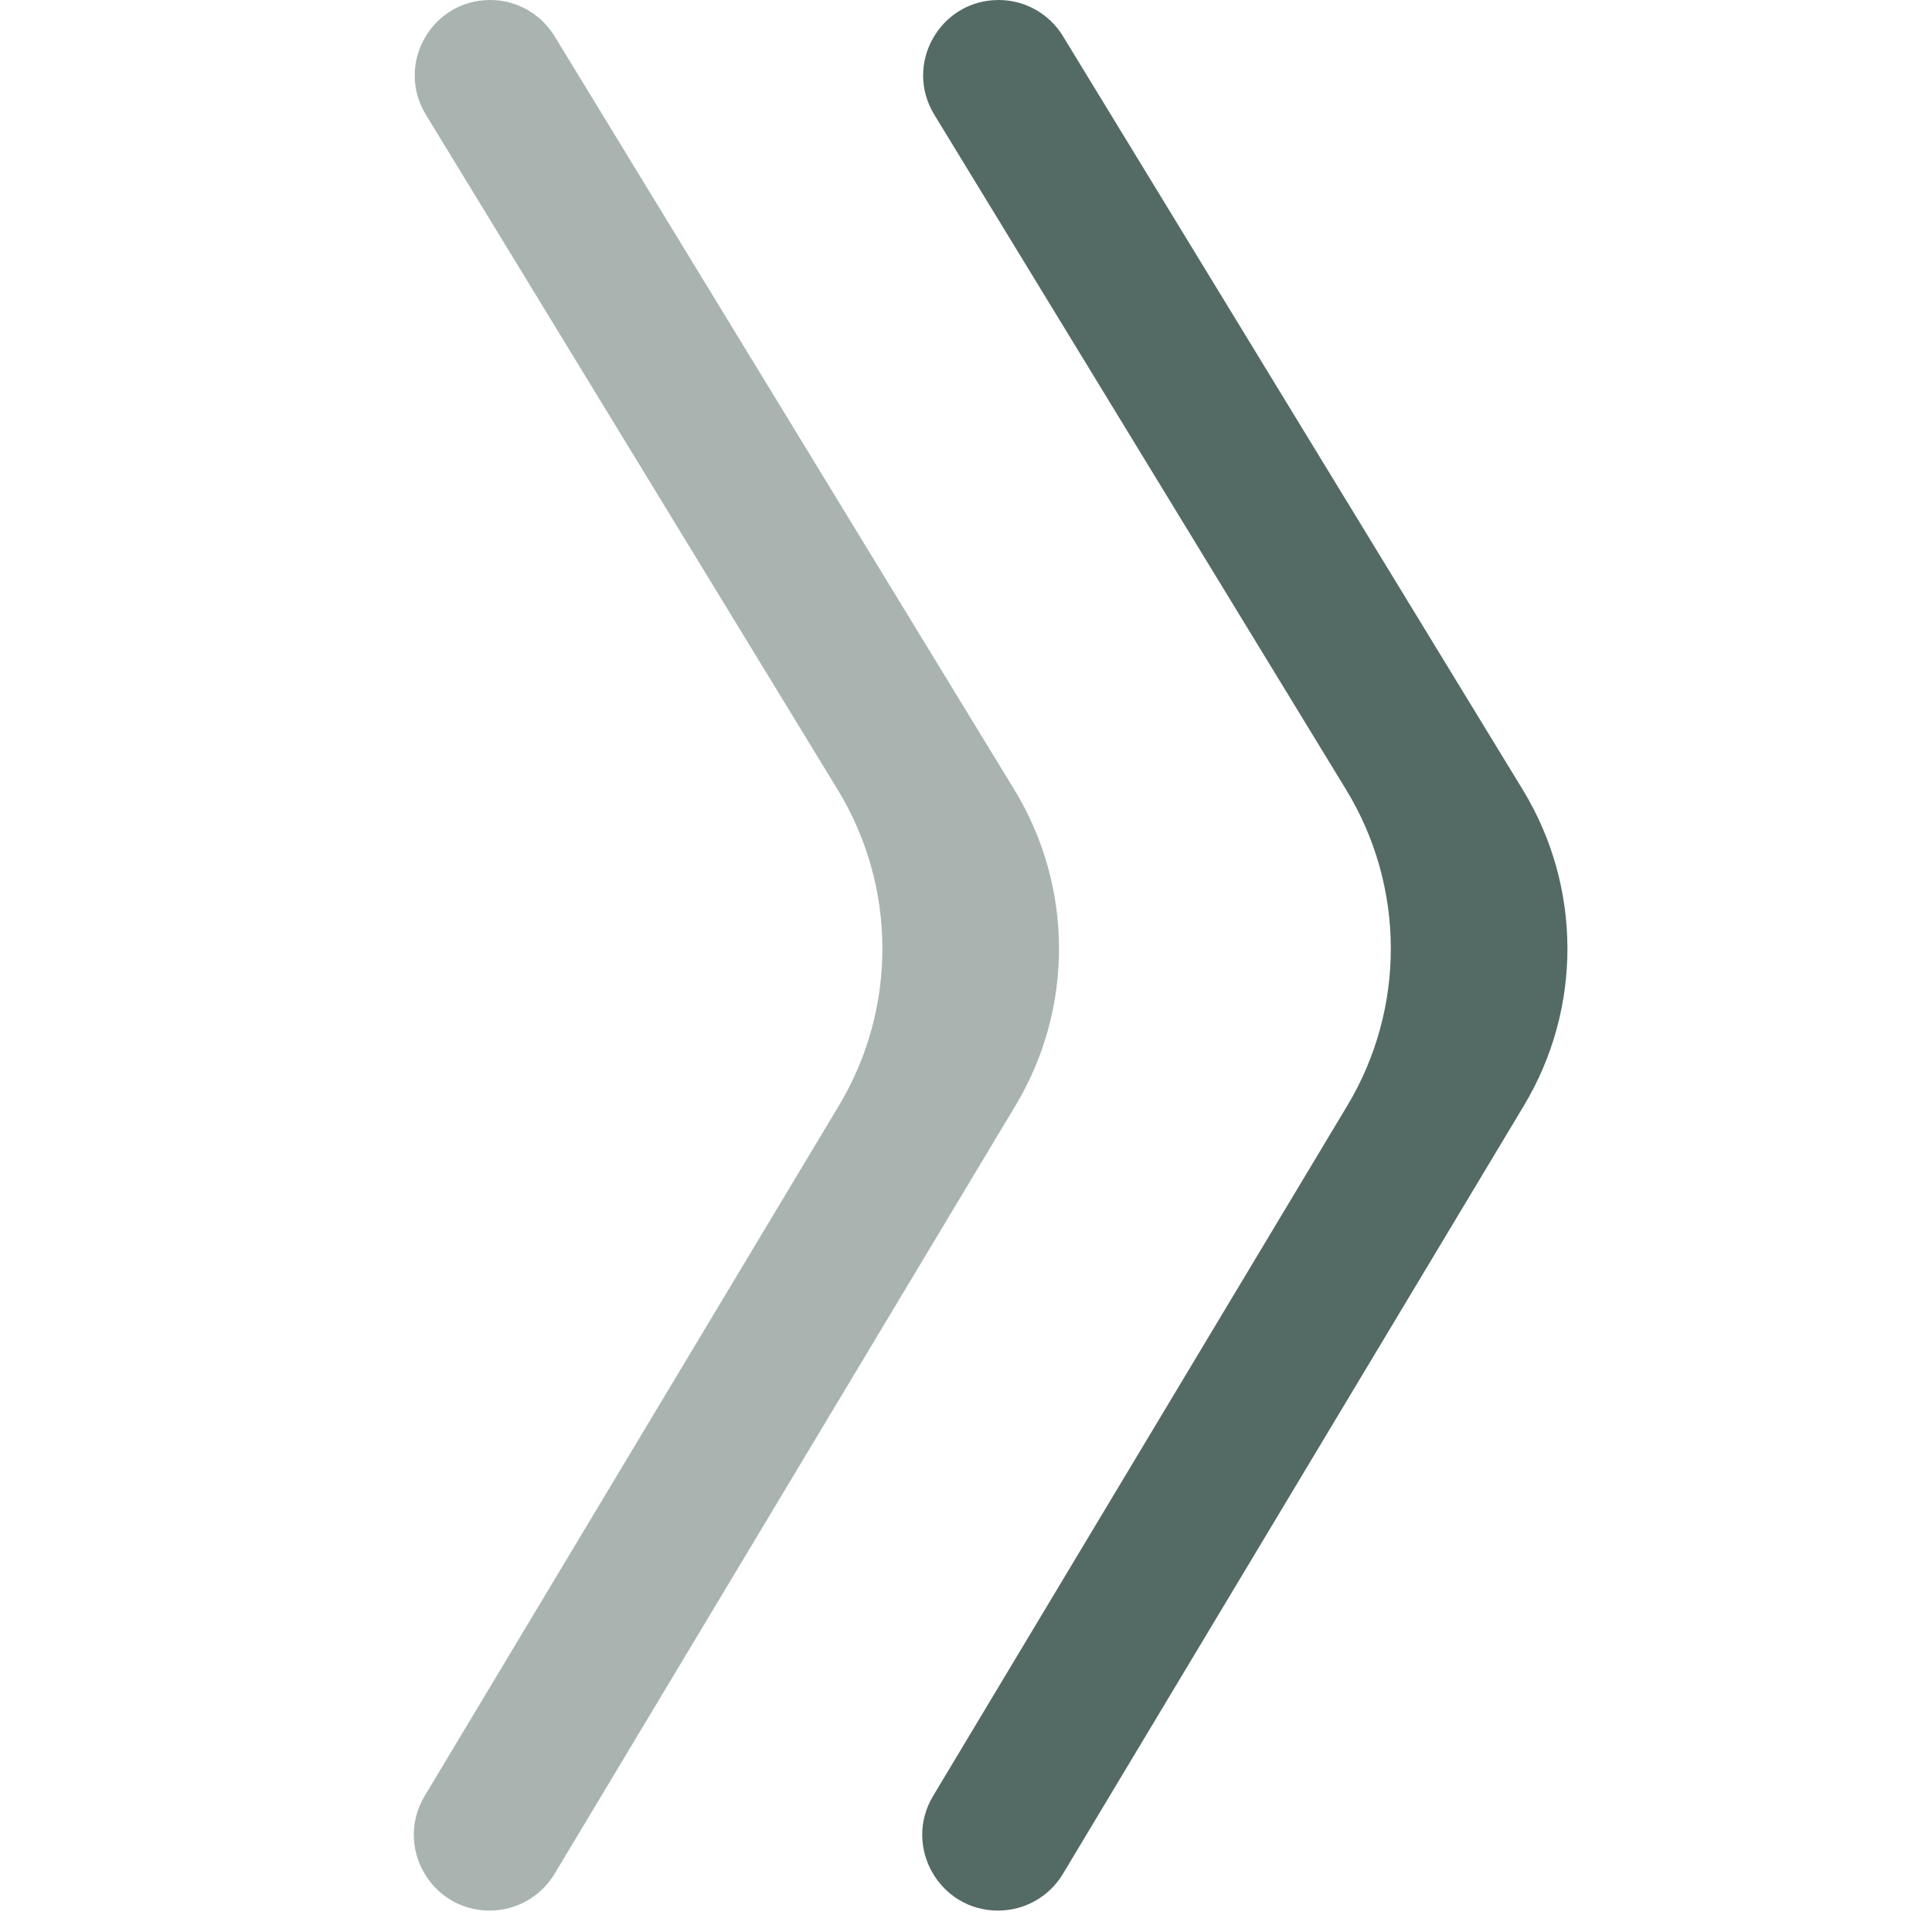
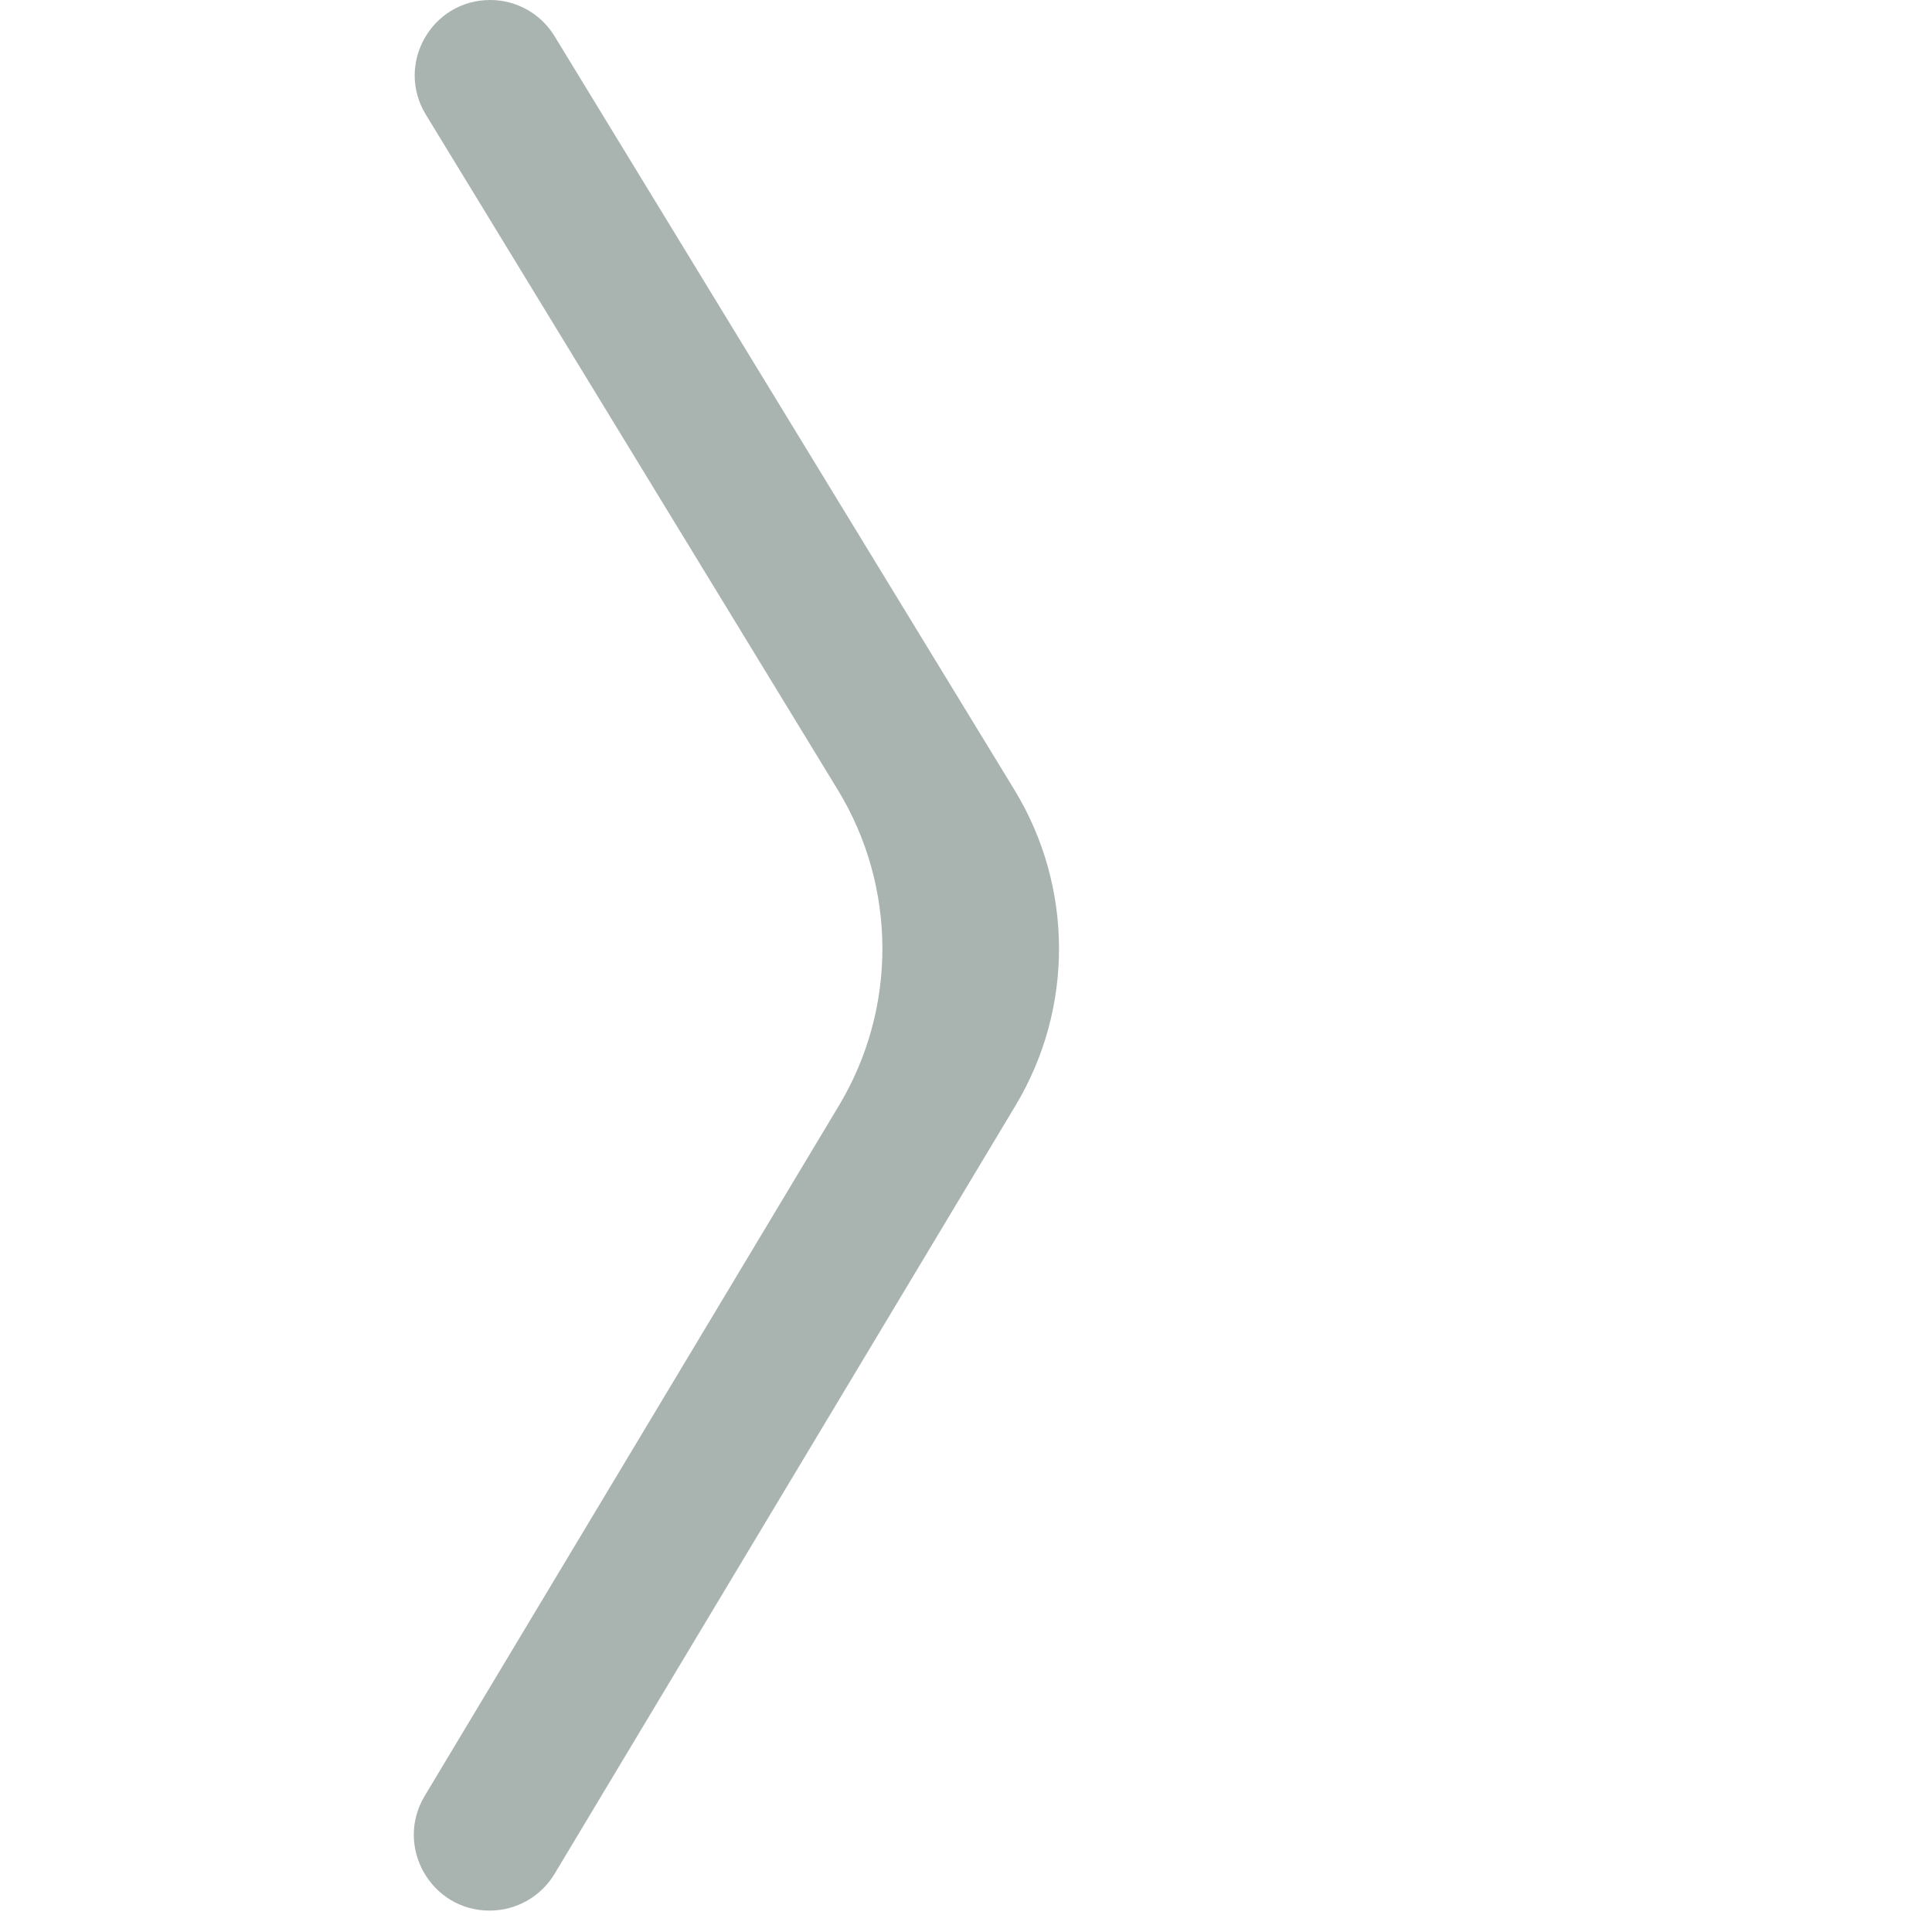
<svg xmlns="http://www.w3.org/2000/svg" width="38" height="38" viewBox="0 0 38 38" fill="none">
  <path opacity="0.5" d="M19.974 21.745L10.908 36.856C10.638 37.305 10.154 37.579 9.63 37.579C8.473 37.579 7.758 36.316 8.353 35.324L16.501 21.745C17.649 19.831 17.64 17.438 16.477 15.533L8.376 2.255C7.773 1.267 8.484 0 9.642 0C10.158 0 10.638 0.269 10.907 0.711L19.951 15.533C21.114 17.438 21.123 19.831 19.974 21.745Z" fill="#546B65" />
-   <path d="M29.974 21.745L20.907 36.856C20.638 37.305 20.154 37.579 19.63 37.579C18.473 37.579 17.758 36.316 18.353 35.324L26.501 21.745C27.649 19.831 27.64 17.438 26.477 15.533L18.376 2.255C17.773 1.267 18.484 0 19.642 0C20.158 0 20.638 0.269 20.907 0.711L29.951 15.533C31.114 17.438 31.123 19.831 29.974 21.745Z" fill="#546B65" />
</svg>